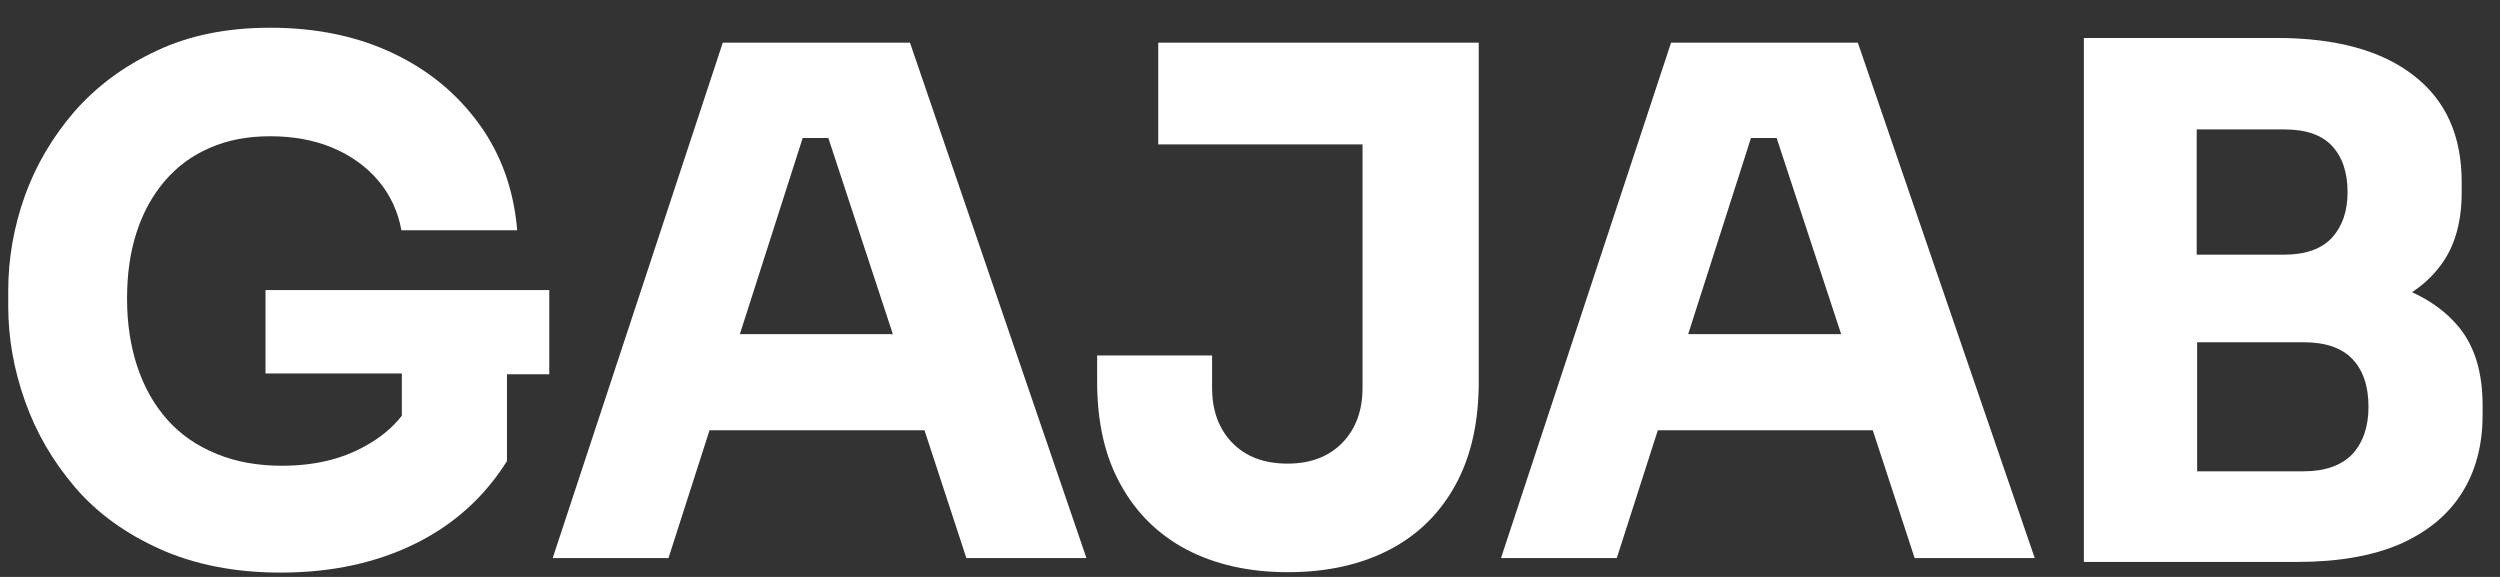
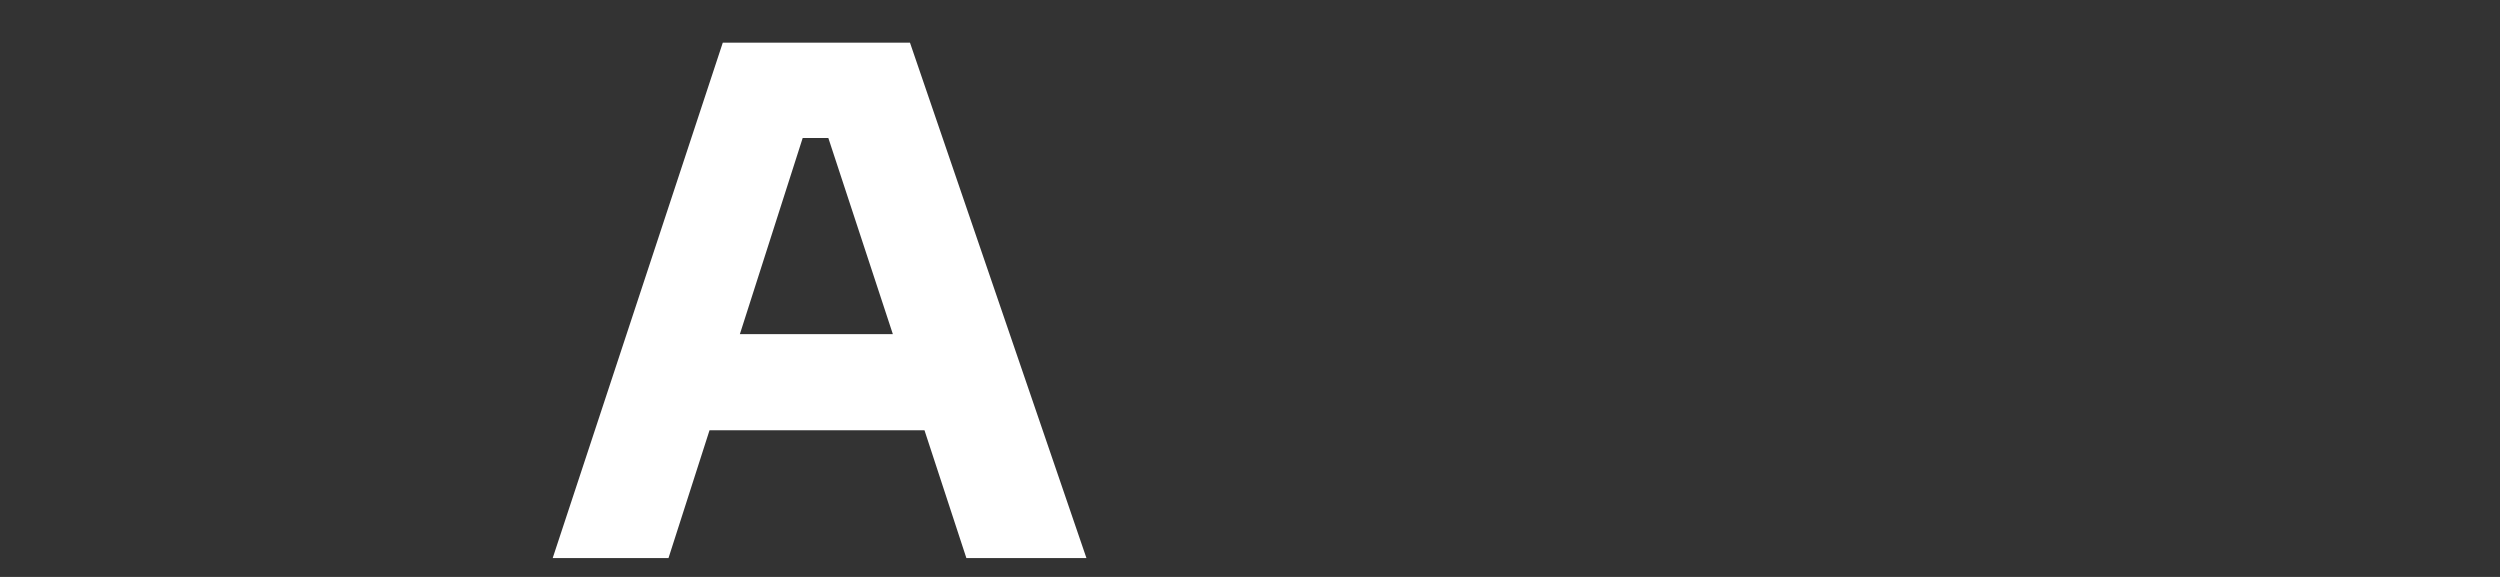
<svg xmlns="http://www.w3.org/2000/svg" width="78" height="18" viewBox="0 0 78 18" fill="none">
  <rect x="0" y="0" width="78" height="18" fill="#333333" stroke="none" />
-   <path d="M8.324 11.652H12.537V12.972C12.244 13.345 11.857 13.665 11.391 13.918C10.657 14.332 9.791 14.531 8.791 14.531C8.044 14.531 7.364 14.412 6.751 14.158C6.137 13.905 5.631 13.558 5.217 13.091C4.804 12.625 4.497 12.078 4.284 11.438C4.071 10.798 3.964 10.091 3.964 9.318C3.964 8.571 4.057 7.878 4.257 7.265C4.457 6.638 4.751 6.105 5.137 5.651C5.524 5.198 5.991 4.851 6.551 4.611C7.097 4.371 7.724 4.251 8.431 4.251C9.151 4.251 9.804 4.371 10.377 4.611C10.951 4.851 11.431 5.198 11.804 5.638C12.177 6.078 12.417 6.598 12.524 7.185H16.137C16.031 5.931 15.644 4.838 14.964 3.891C14.284 2.945 13.391 2.198 12.271 1.665C11.151 1.131 9.871 0.865 8.417 0.865C7.084 0.865 5.897 1.105 4.884 1.585C3.857 2.065 3.017 2.691 2.324 3.478C1.644 4.265 1.124 5.145 0.777 6.105C0.431 7.078 0.257 8.065 0.257 9.078V9.558C0.257 10.545 0.431 11.531 0.777 12.505C1.124 13.492 1.644 14.385 2.337 15.198C3.031 16.012 3.924 16.651 4.991 17.131C6.057 17.611 7.324 17.865 8.751 17.865C10.351 17.865 11.751 17.558 12.964 16.958C14.177 16.358 15.124 15.492 15.817 14.385V11.678H17.137V9.051H8.284V11.652H8.324Z" fill="white" />
  <path d="M22.551 1.331L17.244 17.412H20.857L22.137 13.425H28.844L30.151 17.412H33.897L28.391 1.331H22.551ZM23.084 10.425L25.044 4.305H25.844L27.857 10.425H23.084Z" fill="white" />
-   <path d="M36.124 4.505H42.511V12.105C42.511 12.812 42.297 13.385 41.884 13.812C41.471 14.238 40.897 14.465 40.177 14.465C39.444 14.465 38.871 14.252 38.444 13.812C38.031 13.385 37.817 12.812 37.817 12.105V11.091H34.231V11.905C34.231 13.171 34.471 14.238 34.964 15.118C35.444 15.998 36.137 16.678 37.017 17.145C37.911 17.611 38.964 17.852 40.177 17.852C41.417 17.852 42.471 17.611 43.364 17.145C44.257 16.678 44.937 15.998 45.417 15.118C45.897 14.238 46.137 13.171 46.137 11.905V4.505V4.065V1.331H36.137V4.505H36.124Z" fill="white" />
-   <path d="M52.137 1.331L46.831 17.412H50.444L51.724 13.425H58.431L59.737 17.412H63.484L57.964 1.331H52.137ZM52.671 10.425L54.631 4.305H55.431L57.444 10.425H52.671Z" fill="white" />
-   <path d="M76.711 10.198C76.337 9.745 75.844 9.385 75.257 9.118C75.551 8.918 75.817 8.691 76.044 8.411C76.551 7.811 76.804 7.011 76.804 6.011V5.678C76.804 4.238 76.311 3.131 75.311 2.358C74.324 1.585 72.897 1.185 71.044 1.185H68.537H68.097H65.017V17.532H68.097H68.537H71.684C72.951 17.532 74.004 17.345 74.857 16.985C75.711 16.611 76.351 16.091 76.791 15.412C77.231 14.732 77.457 13.905 77.457 12.958V12.652C77.457 11.625 77.217 10.812 76.711 10.198ZM71.271 4.038C71.951 4.038 72.444 4.211 72.764 4.558C73.084 4.905 73.244 5.385 73.244 5.998C73.244 6.585 73.084 7.051 72.764 7.411C72.444 7.758 71.951 7.945 71.271 7.945H68.537V4.038H71.271ZM73.391 14.171C73.057 14.518 72.551 14.705 71.871 14.705H68.551V10.678H71.871C72.551 10.678 73.057 10.851 73.391 11.198C73.724 11.545 73.897 12.038 73.897 12.691C73.897 13.318 73.724 13.812 73.391 14.171Z" fill="white" />
</svg>